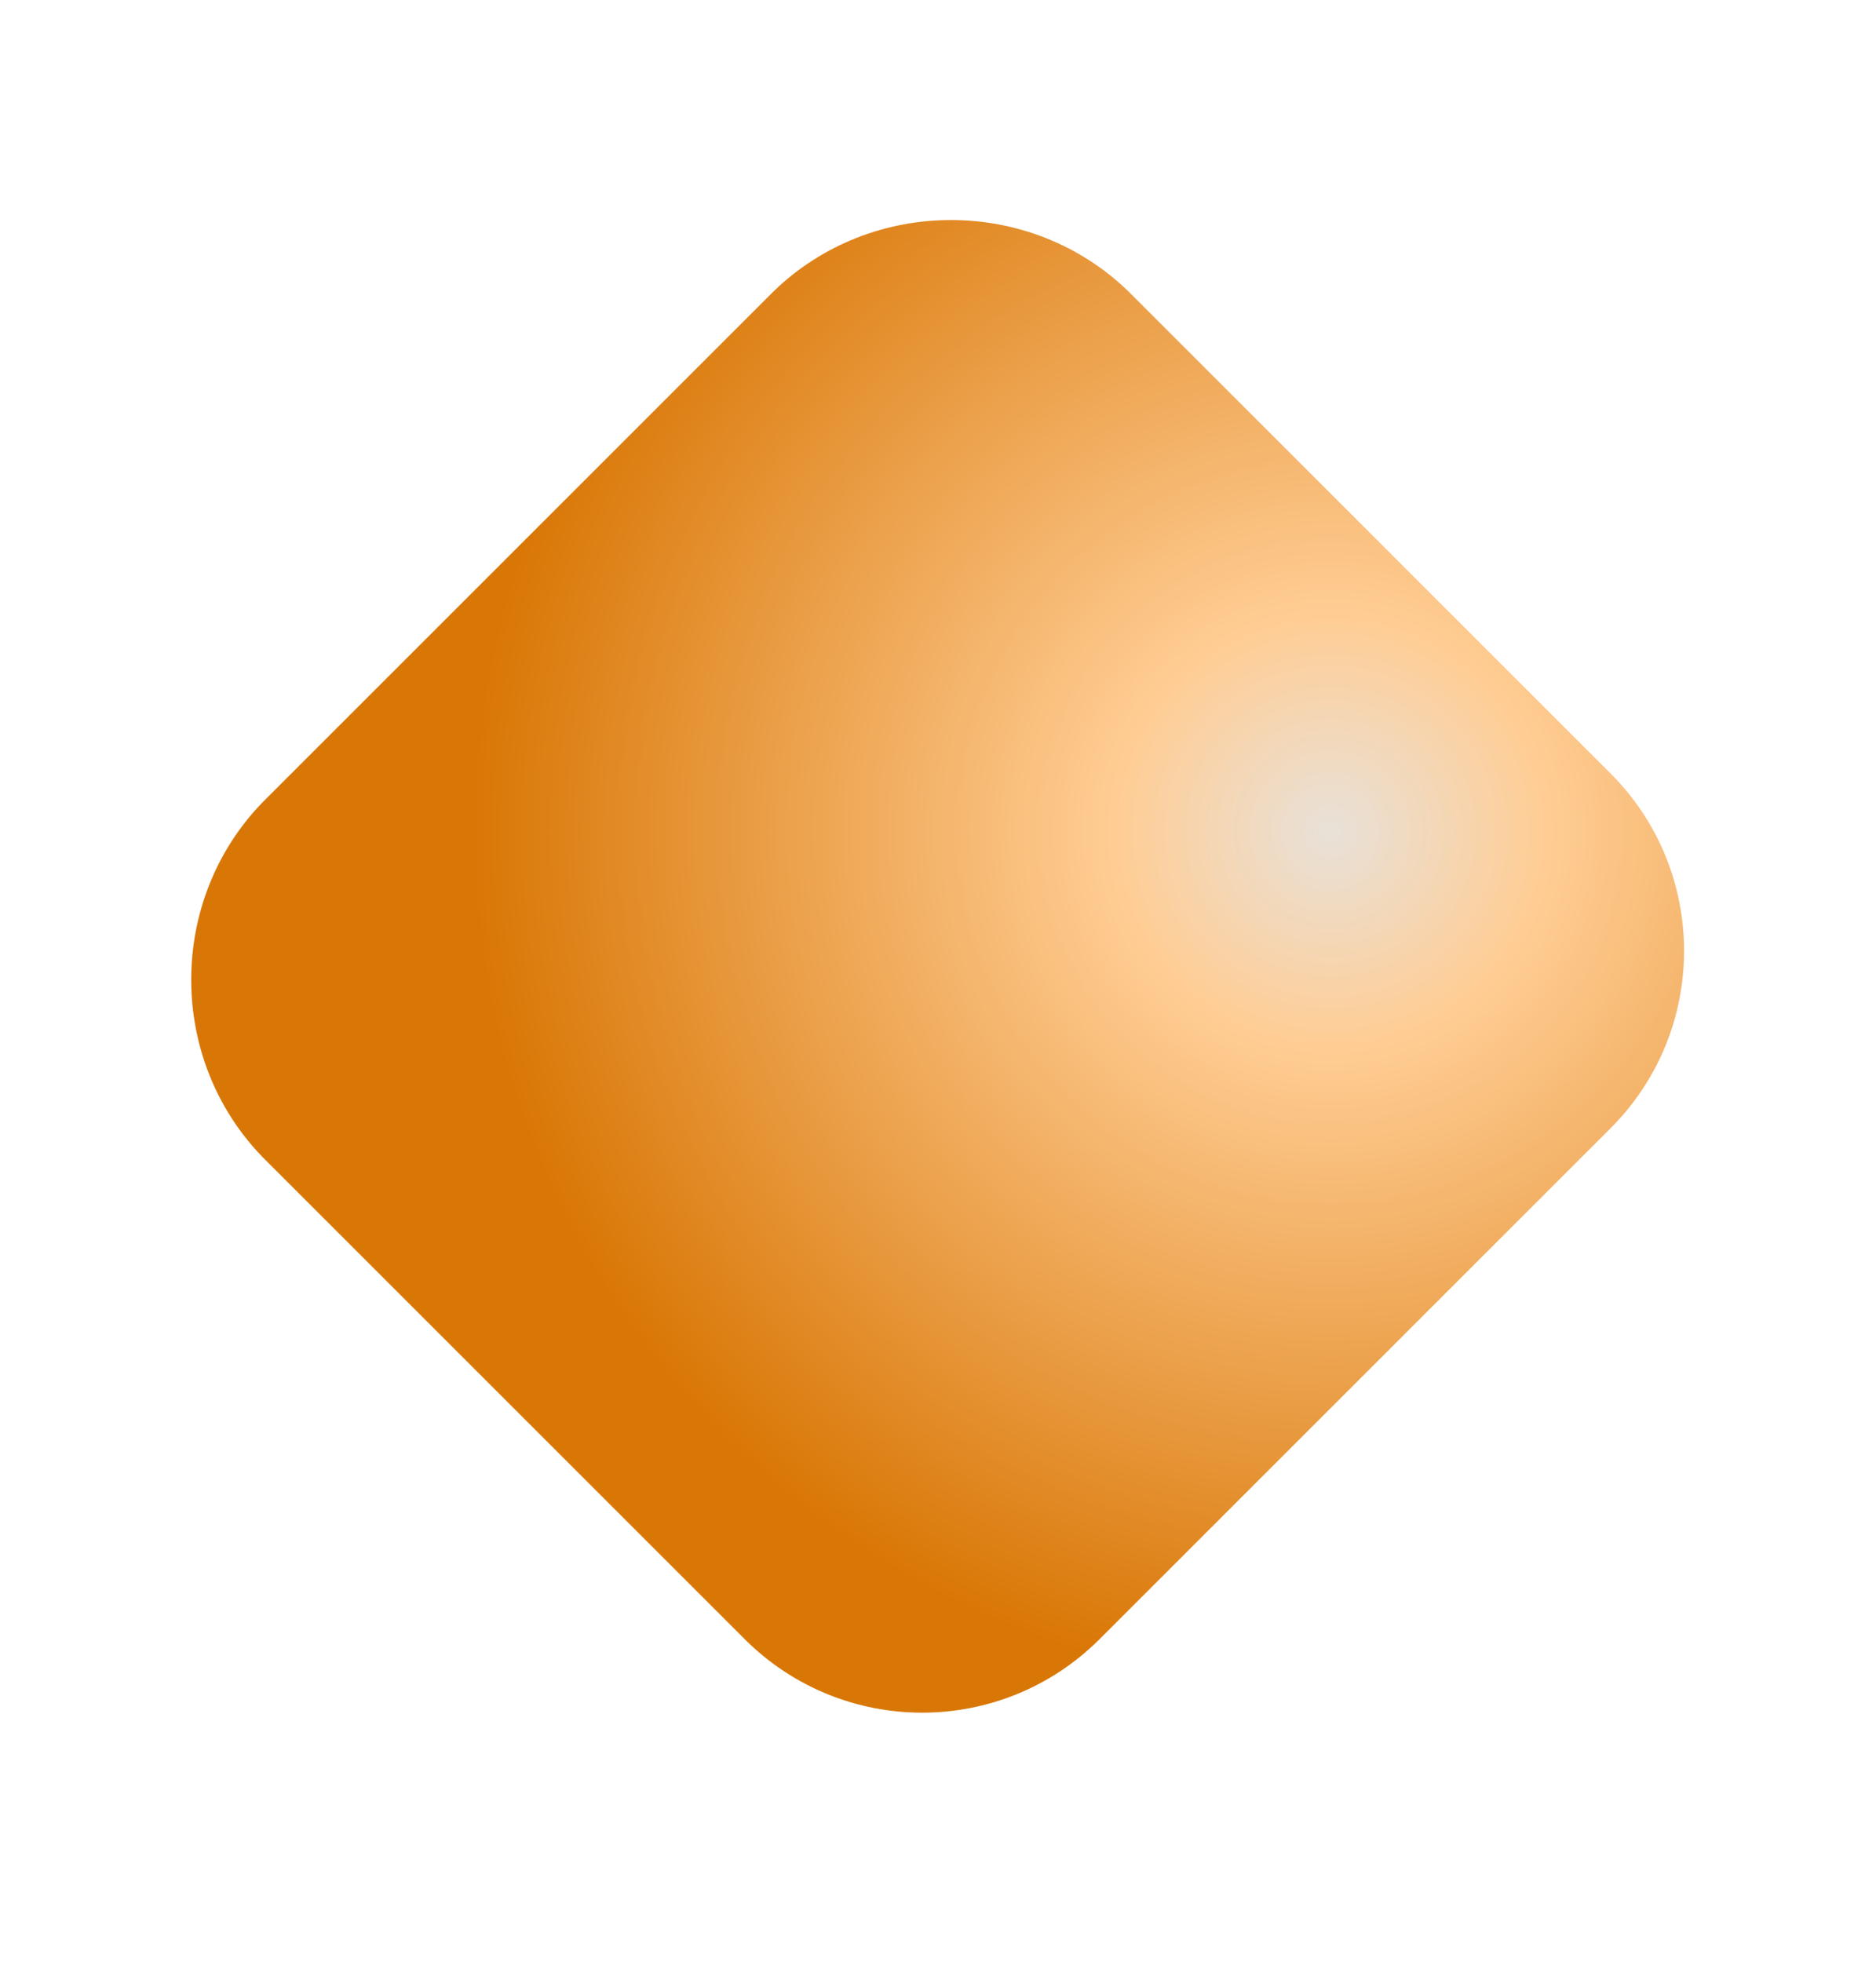
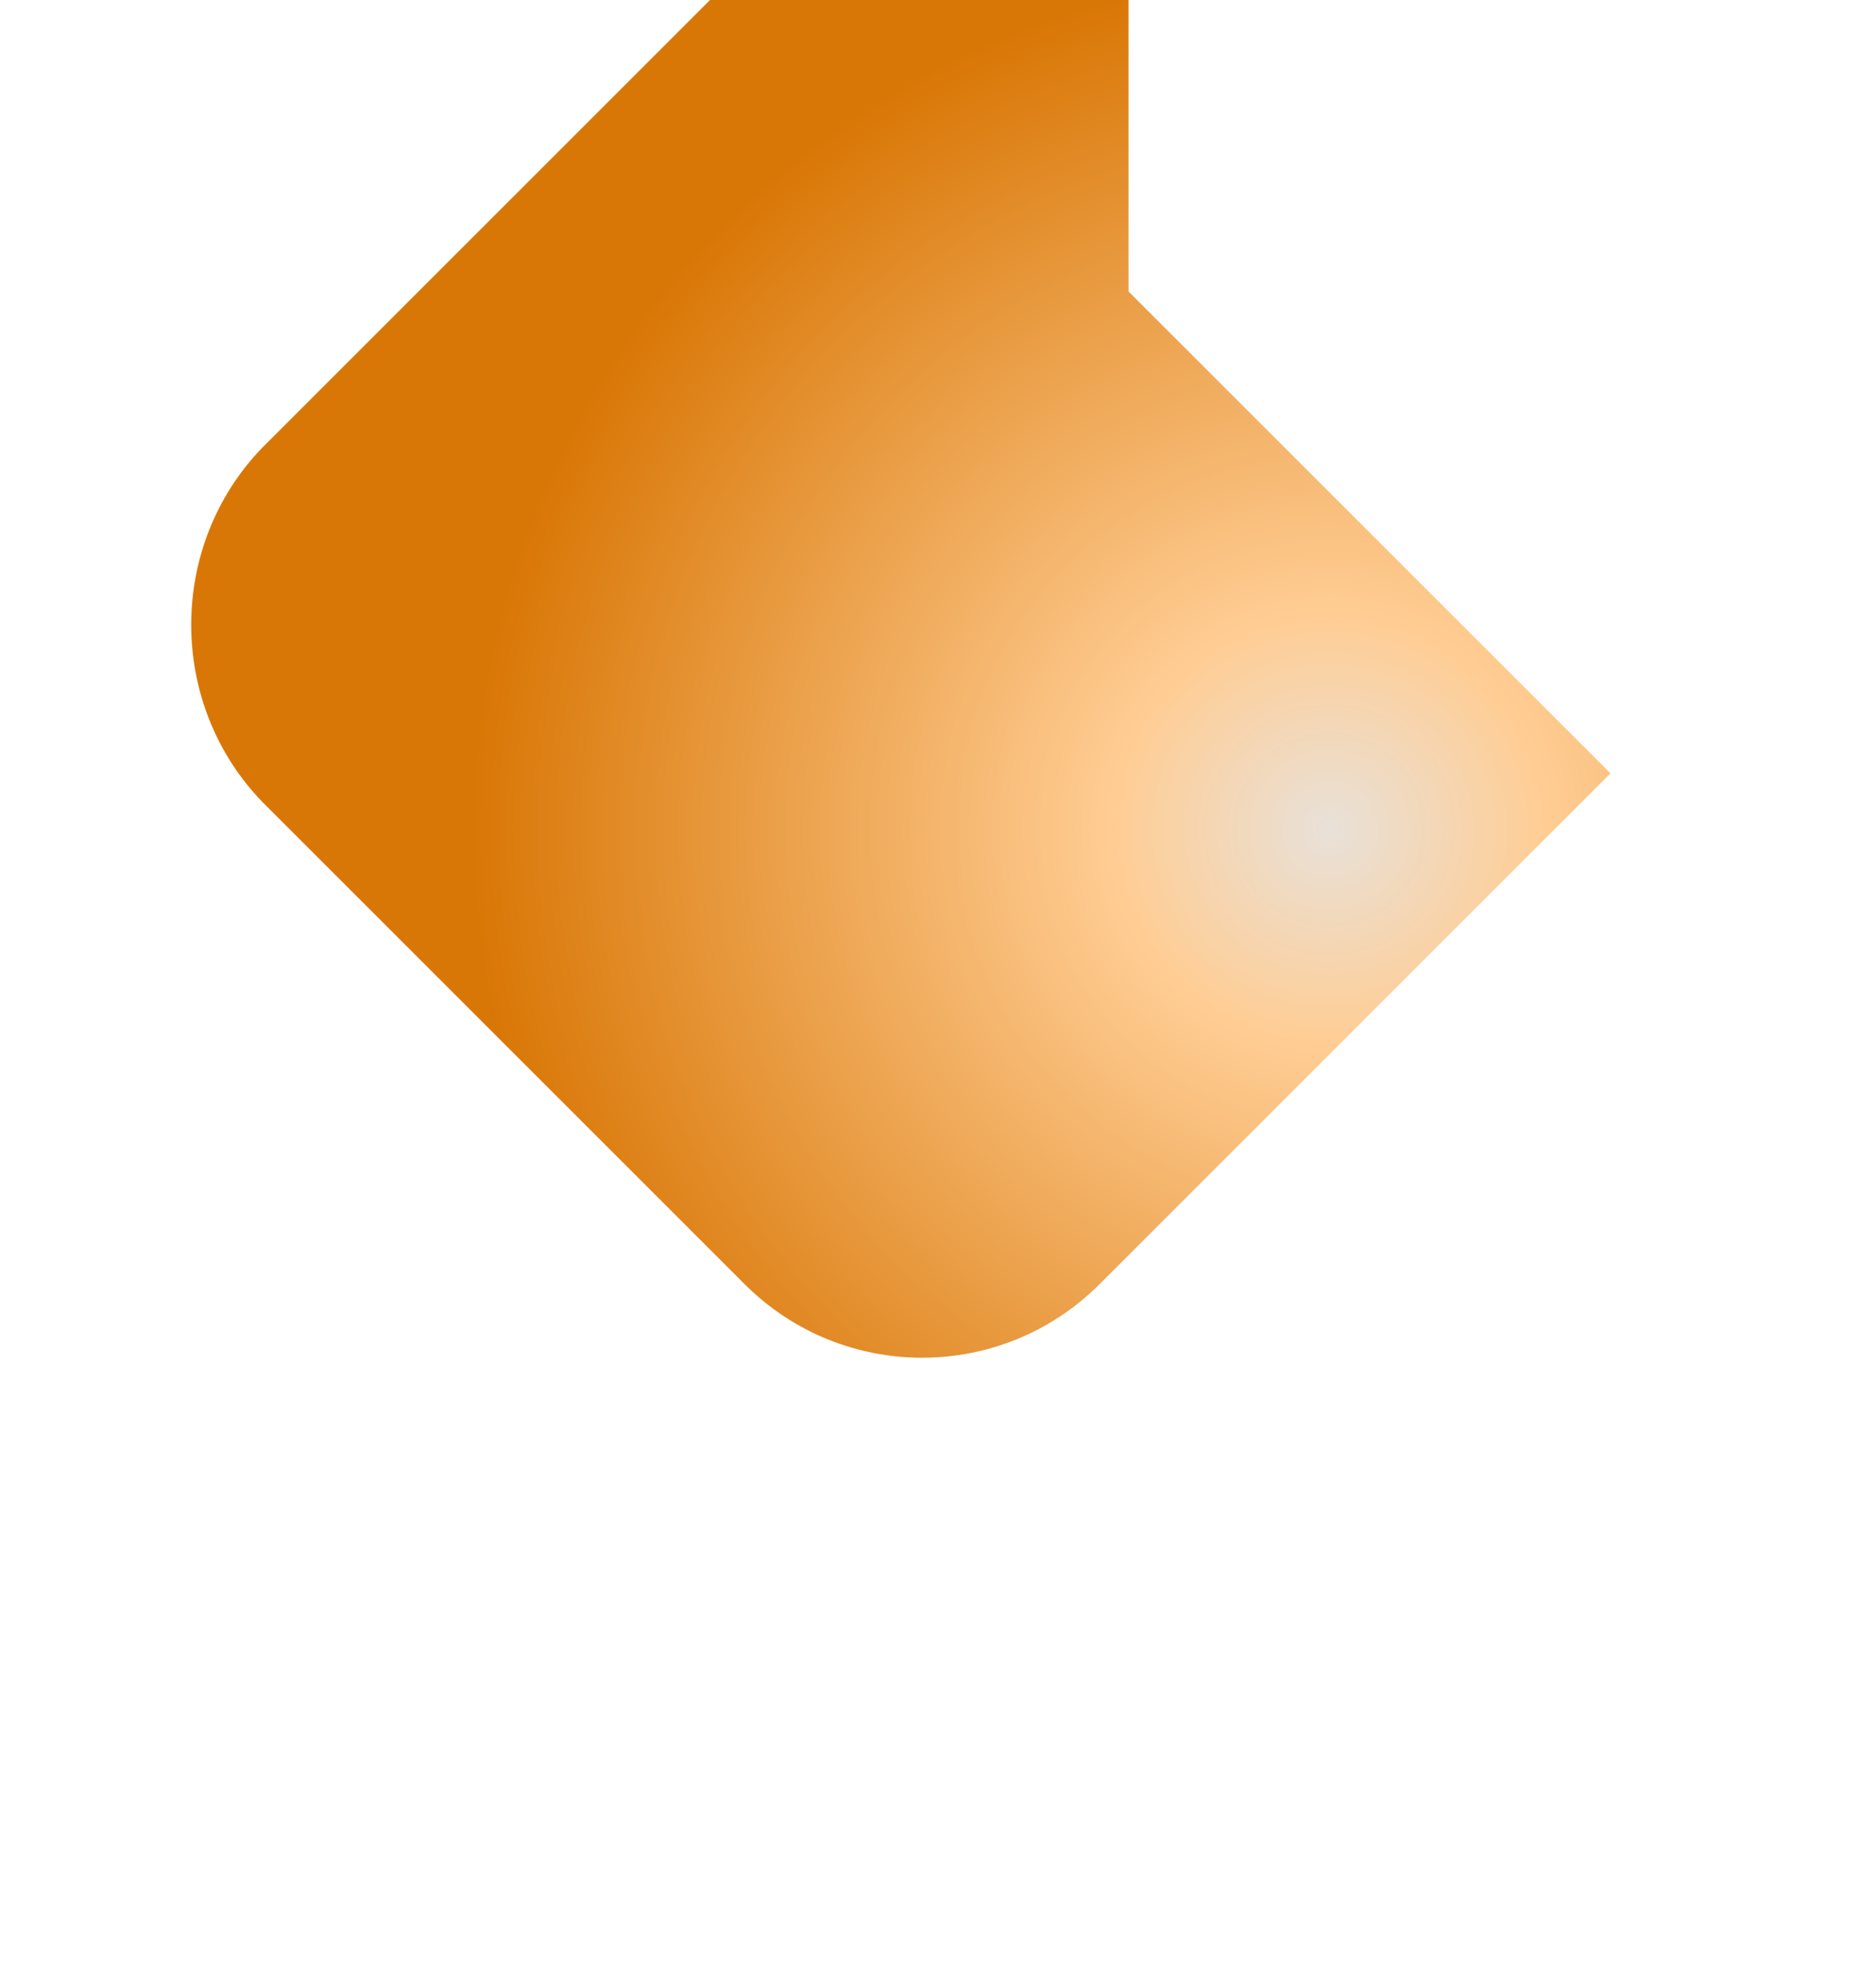
<svg xmlns="http://www.w3.org/2000/svg" version="1.2" viewBox="0 0 65 68" width="65" height="68">
  <defs>
    <linearGradient id="P" gradientUnits="userSpaceOnUse" />
    <radialGradient id="g1" cx="0" cy="0" r="1" href="#P" gradientTransform="matrix(27.624,11.38,-11.38,27.624,46.171,28.744)">
      <stop stop-color="#e8e1d9" />
      <stop offset=".25" stop-color="#ffcd94" />
      <stop offset="1" stop-color="#d97706" />
    </radialGradient>
  </defs>
  <style>.a{fill:url(#g1)}</style>
-   <path class="a" d="m39.1 10.1l16.7 16.7c3.4 3.4 3.4 8.9 0 12.3l-17.7 17.7c-3.4 3.4-8.9 3.4-12.3 0l-16.7-16.7c-3.3-3.4-3.3-8.9 0-12.3l17.7-17.7c3.4-3.3 8.9-3.3 12.3 0z" />
+   <path class="a" d="m39.1 10.1l16.7 16.7l-17.7 17.7c-3.4 3.4-8.9 3.4-12.3 0l-16.7-16.7c-3.3-3.4-3.3-8.9 0-12.3l17.7-17.7c3.4-3.3 8.9-3.3 12.3 0z" />
</svg>